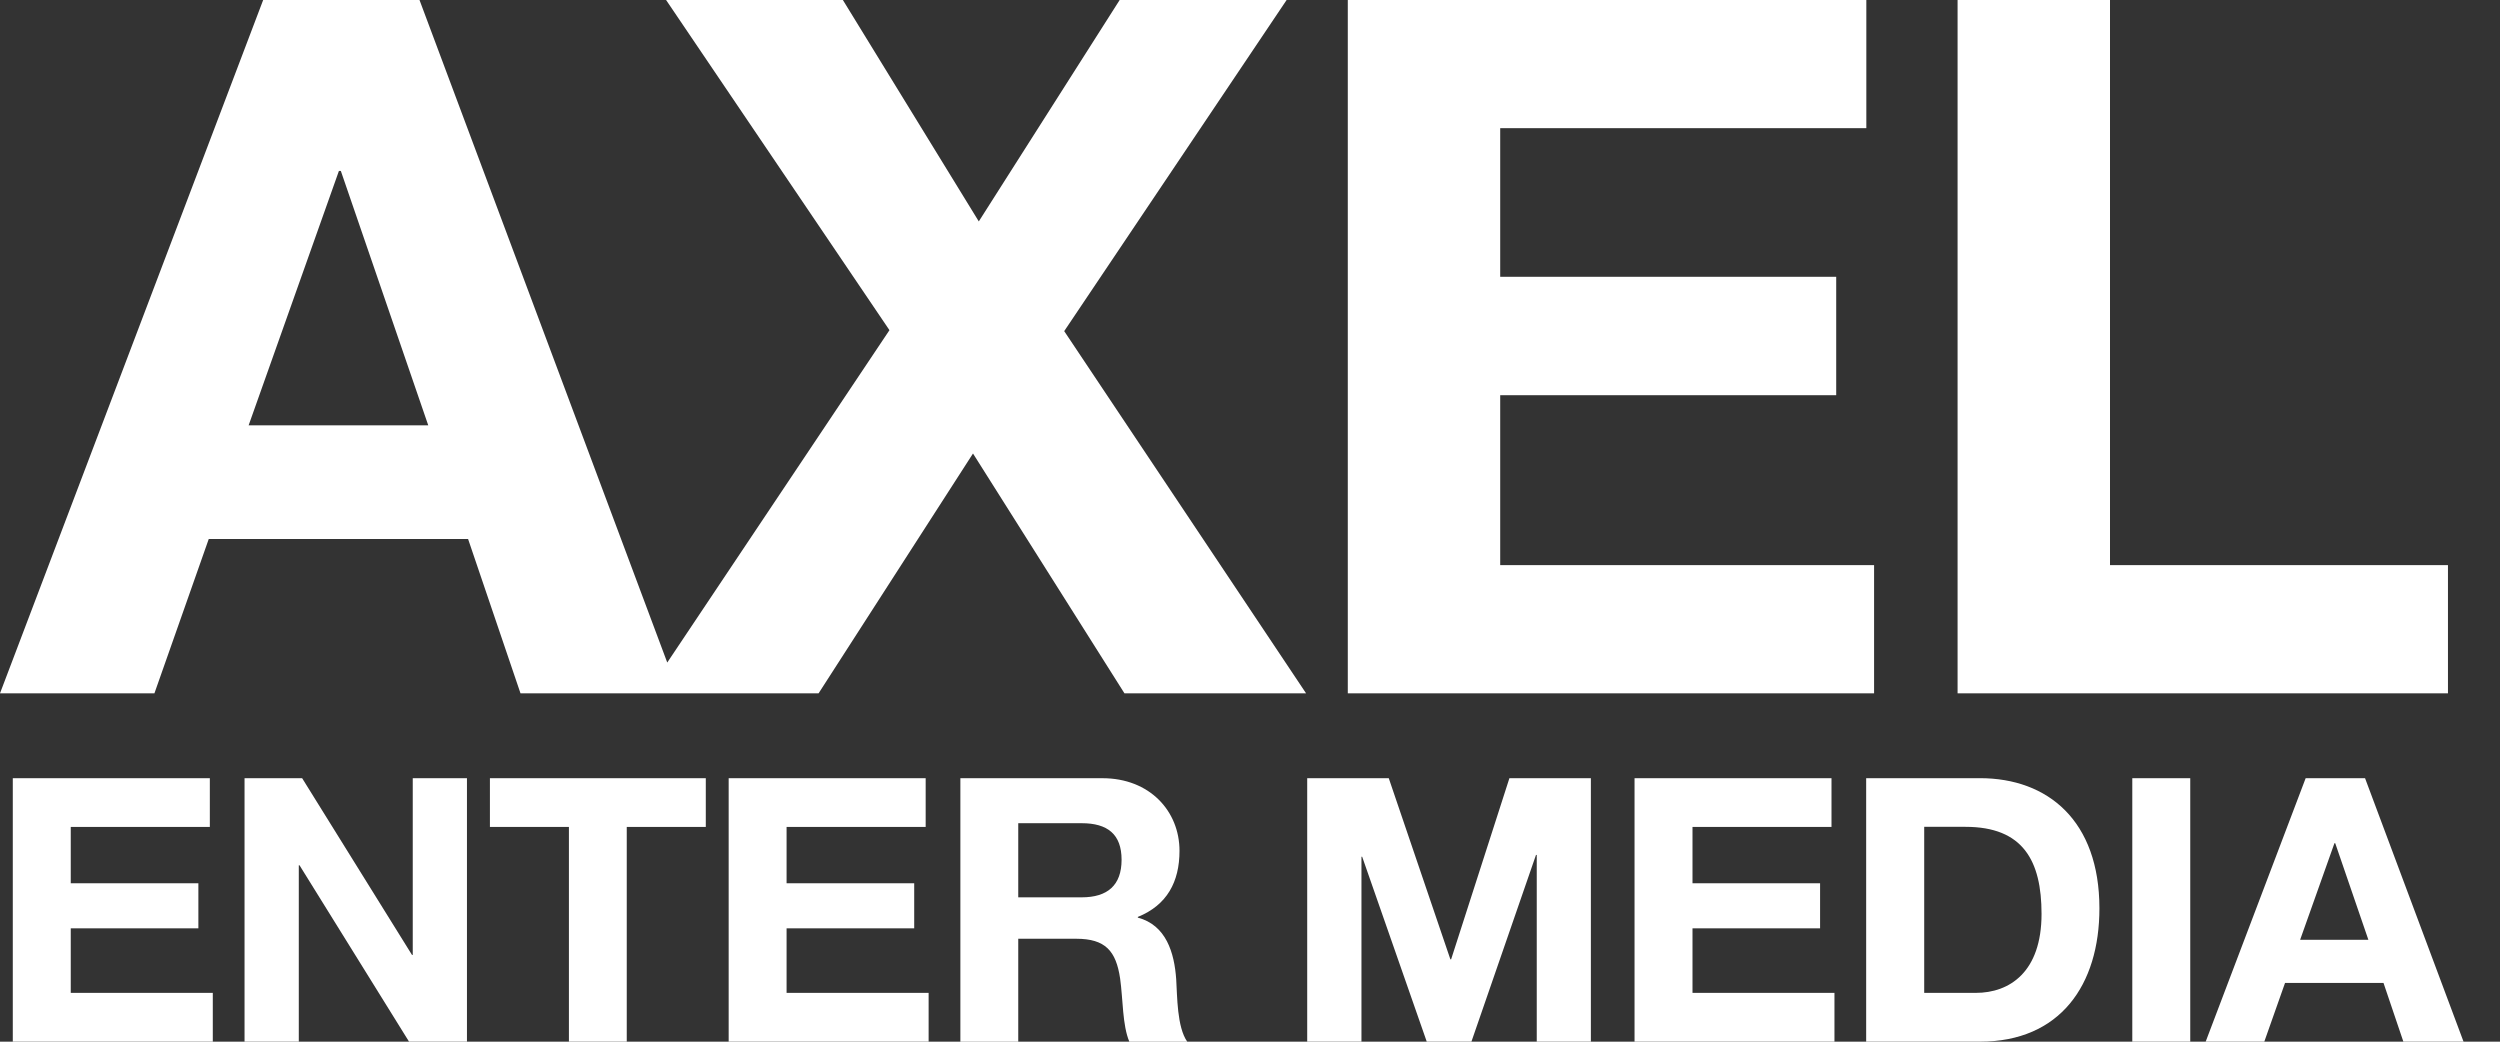
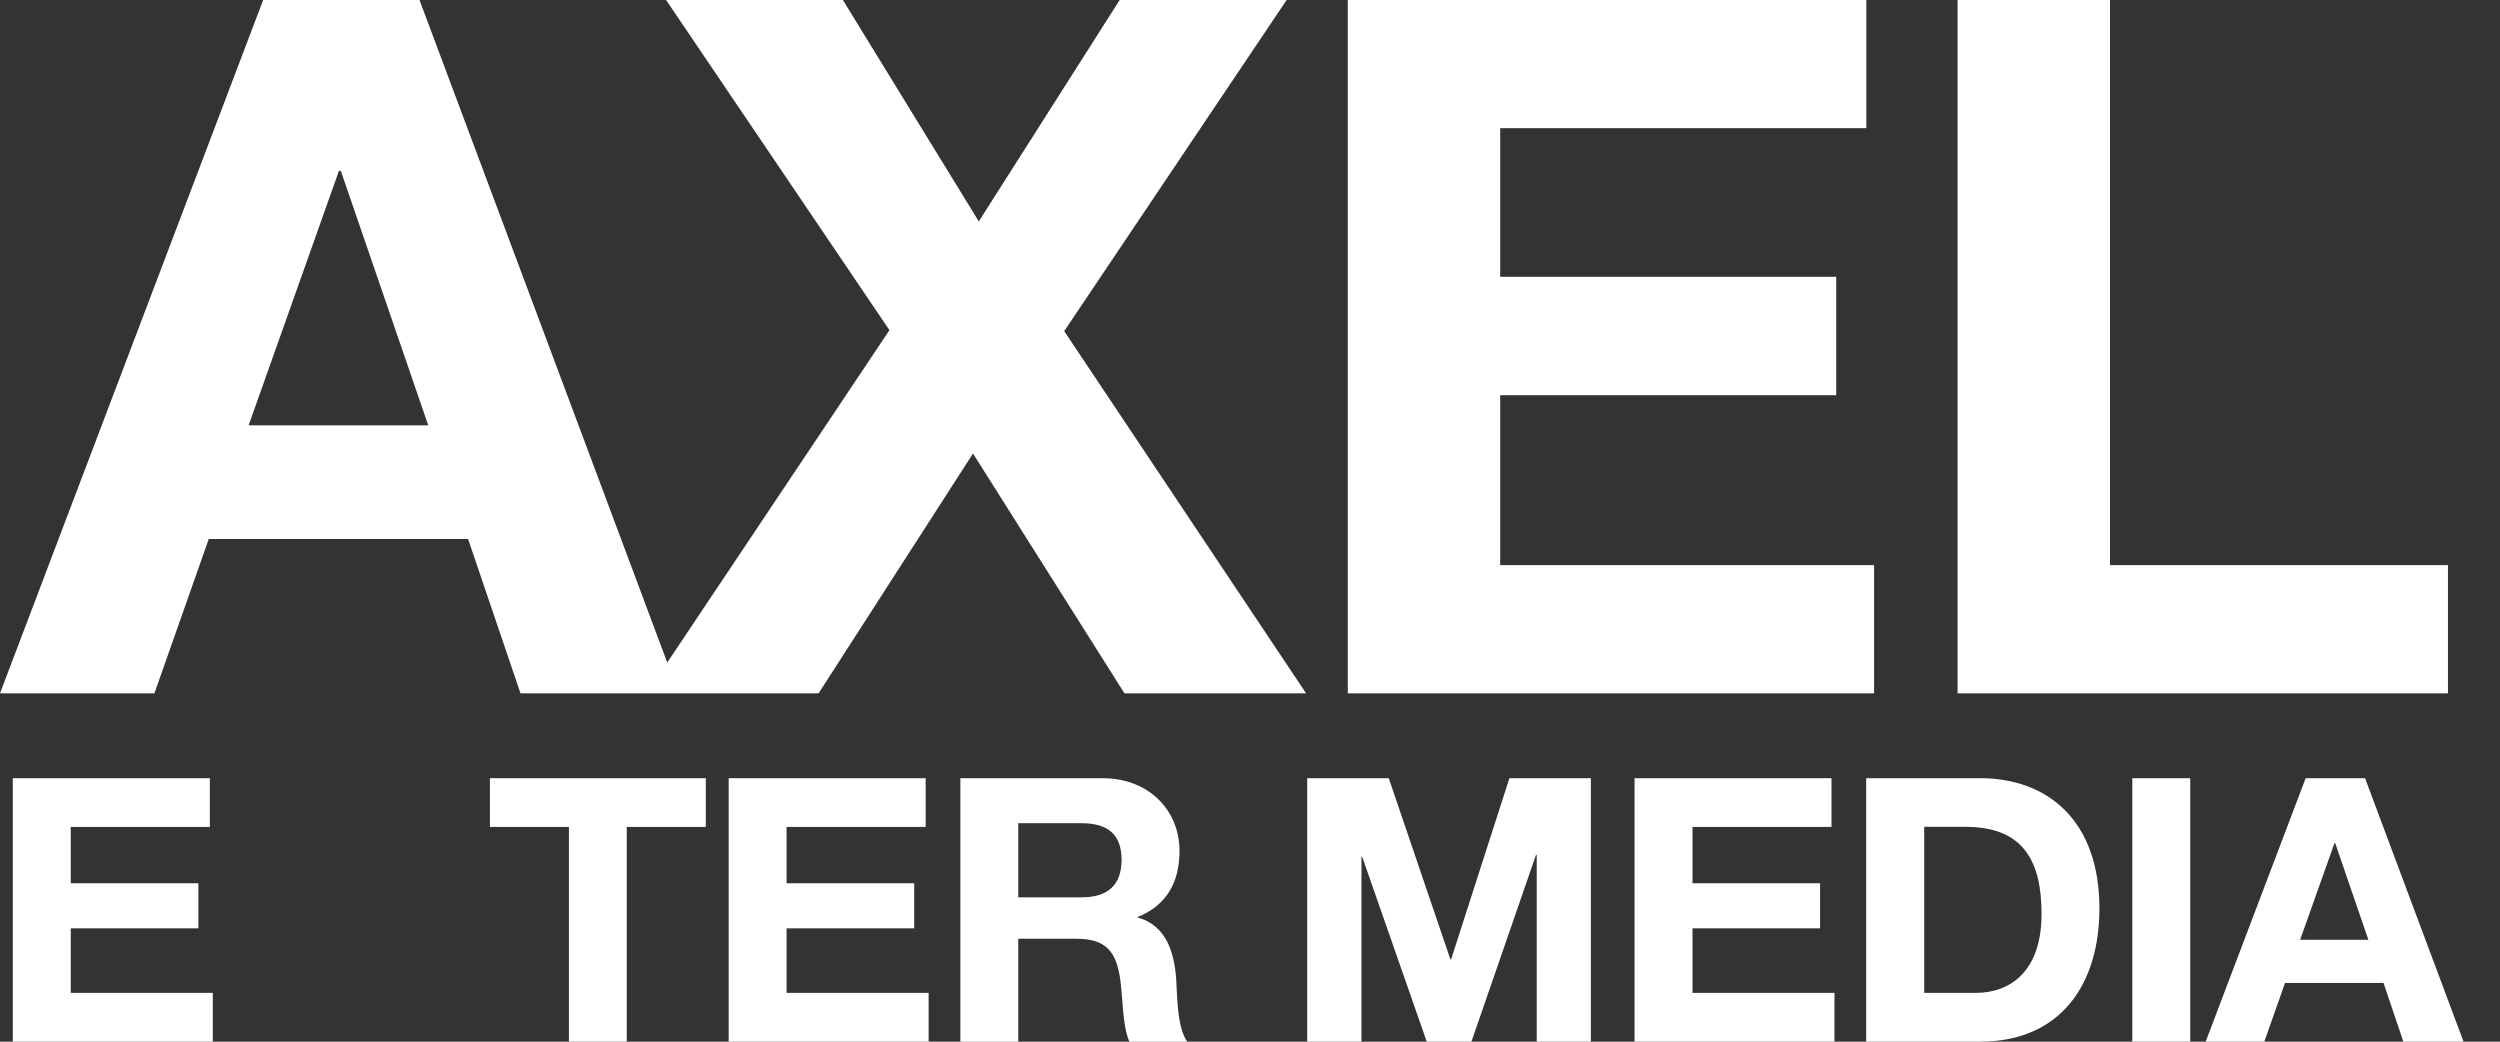
<svg xmlns="http://www.w3.org/2000/svg" width="60" height="25" viewBox="0 0 60 25" fill="none">
  <rect x="0" y="0" width="60" height="25" fill="#333333" stroke="none" />
  <g clip-path="url(#clip0_1_12736)">
    <path d="M30.879 0H26.872L23.491 5.314L20.229 0H15.986L21.347 7.924L16.014 15.901L10.068 0H6.316L0 16.64H3.706L5.01 12.936H11.234L12.492 16.64H19.646L23.352 10.884L26.987 16.64H31.346L25.541 7.947L30.879 0ZM5.967 10.208L8.134 4.102H8.18L10.278 10.208H5.967Z" fill="white" />
    <path d="M44.978 13.563H36.005V9.485H44.069V6.643H36.005V3.076H44.792V0H32.347V16.64H44.978V13.563Z" fill="white" />
    <path d="M58.751 13.563H50.64V0H46.982V16.64H58.751V13.563Z" fill="white" />
    <path d="M1.698 22.28H4.761V21.199H1.698V19.846H5.036V18.676H0.307V25H5.107V23.829H1.698V22.28Z" fill="white" />
-     <path d="M9.906 22.918H9.888L7.251 18.676H5.869V25H7.171V20.766H7.188L9.817 25H11.207V18.676H9.906V22.918Z" fill="white" />
    <path d="M11.758 19.846H13.654V25H15.042V19.846H16.939V18.676H11.758V19.846Z" fill="white" />
    <path d="M18.878 22.28H21.941V21.199H18.878V19.846H22.216V18.676H17.488V25H22.287V23.829H18.878V22.28Z" fill="white" />
    <path d="M27.308 22.022V22.006C28.008 21.723 28.308 21.165 28.308 20.42C28.308 19.465 27.591 18.677 26.459 18.677H23.049V25.001H24.438V22.53H25.829C26.529 22.53 26.785 22.822 26.883 23.485C26.954 23.991 26.936 24.602 27.104 25.001H28.494C28.245 24.647 28.255 23.902 28.229 23.504C28.185 22.865 27.988 22.203 27.308 22.023V22.022ZM25.961 21.536H24.438V19.757H25.961C26.581 19.757 26.918 20.022 26.918 20.634C26.918 21.246 26.581 21.536 25.961 21.536Z" fill="white" />
    <path d="M34.827 23.024H34.809L33.33 18.676H31.373V25H32.675V20.562H32.692L34.242 25H35.314L36.864 20.518H36.882V25H38.181V18.676H36.226L34.827 23.024Z" fill="white" />
    <path d="M40.62 22.28H43.682V21.199H40.62V19.846H43.956V18.676H39.229V25H44.027V23.829H40.62V22.28Z" fill="white" />
    <path d="M47.517 18.676H44.788V25H47.517C49.447 25 50.386 23.635 50.386 21.801C50.386 19.702 49.154 18.676 47.517 18.676ZM47.42 23.829H46.181V19.844H47.173C48.554 19.844 48.997 20.658 48.997 21.934C48.997 23.334 48.225 23.829 47.42 23.829Z" fill="white" />
    <path d="M52.566 18.676H51.175V25H52.566V18.676Z" fill="white" />
    <path d="M56.762 18.676H55.336L52.936 25H54.343L54.841 23.59H57.204L57.681 25H59.125L56.761 18.676H56.762ZM55.203 22.555L56.027 20.236H56.045L56.841 22.555H55.203Z" fill="white" />
  </g>
  <defs>
    <clipPath id="clip0_1_12736">
      <rect width="60" height="25" fill="white" />
    </clipPath>
  </defs>
</svg>